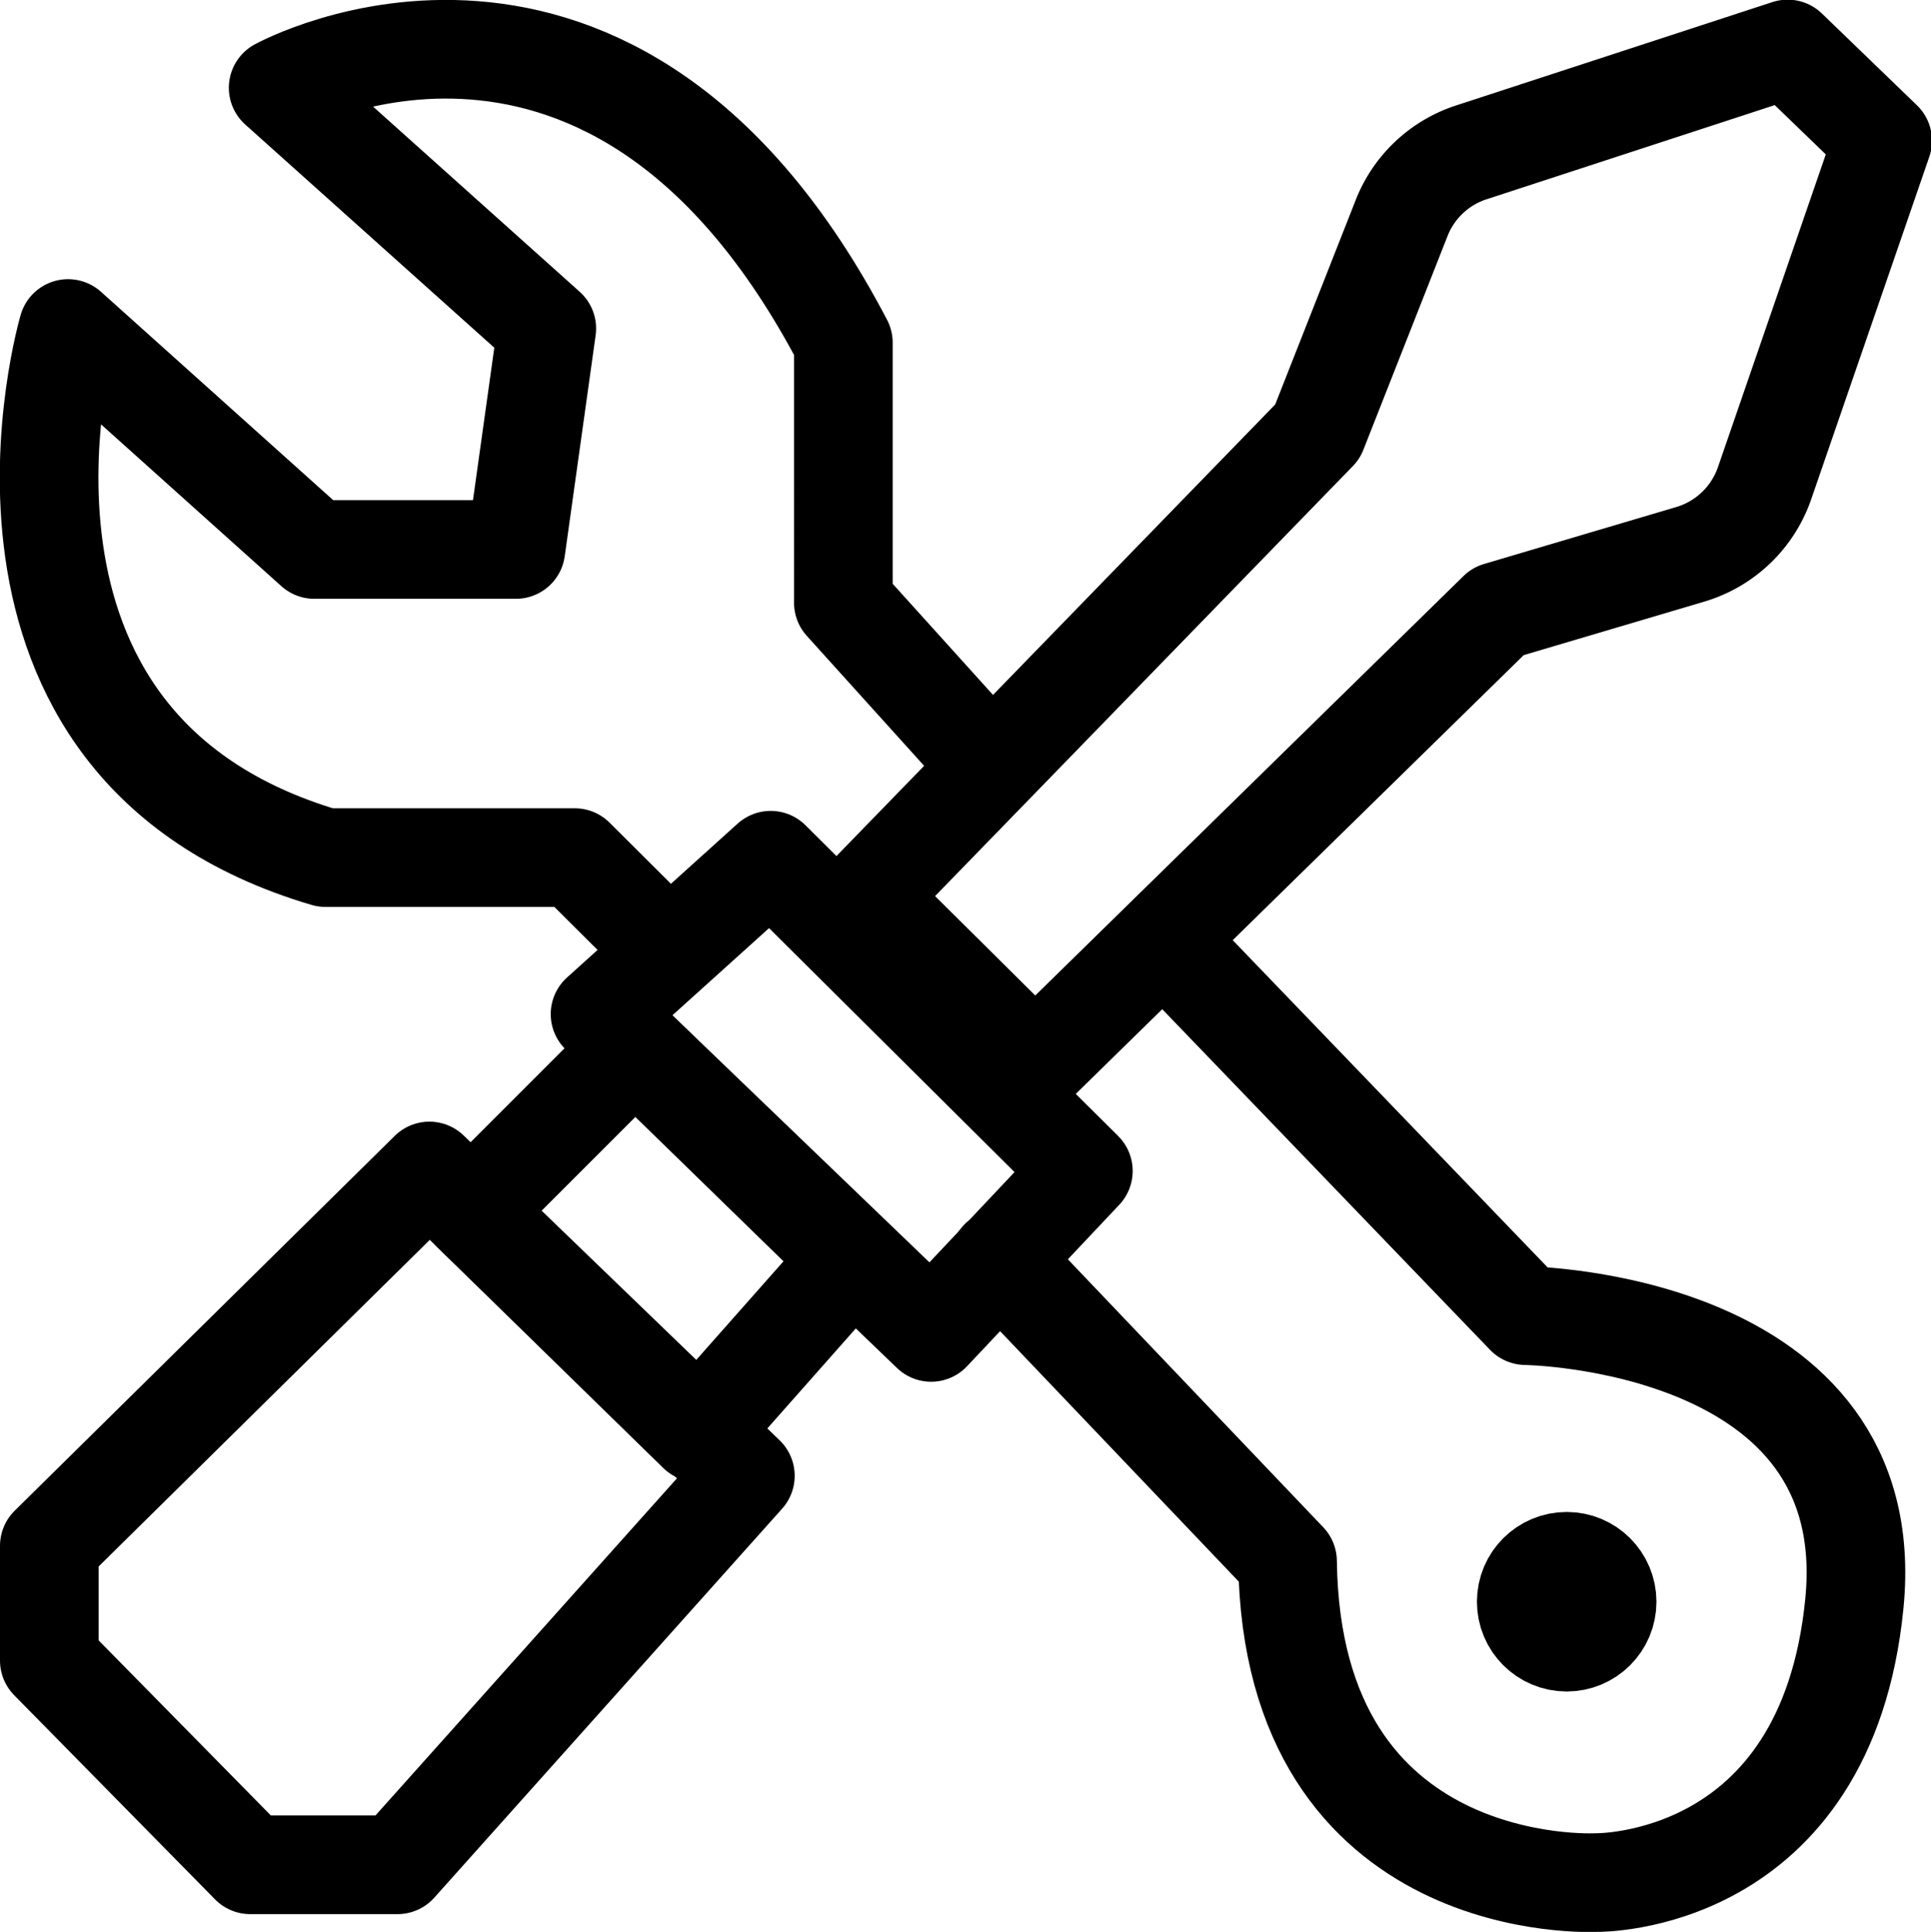
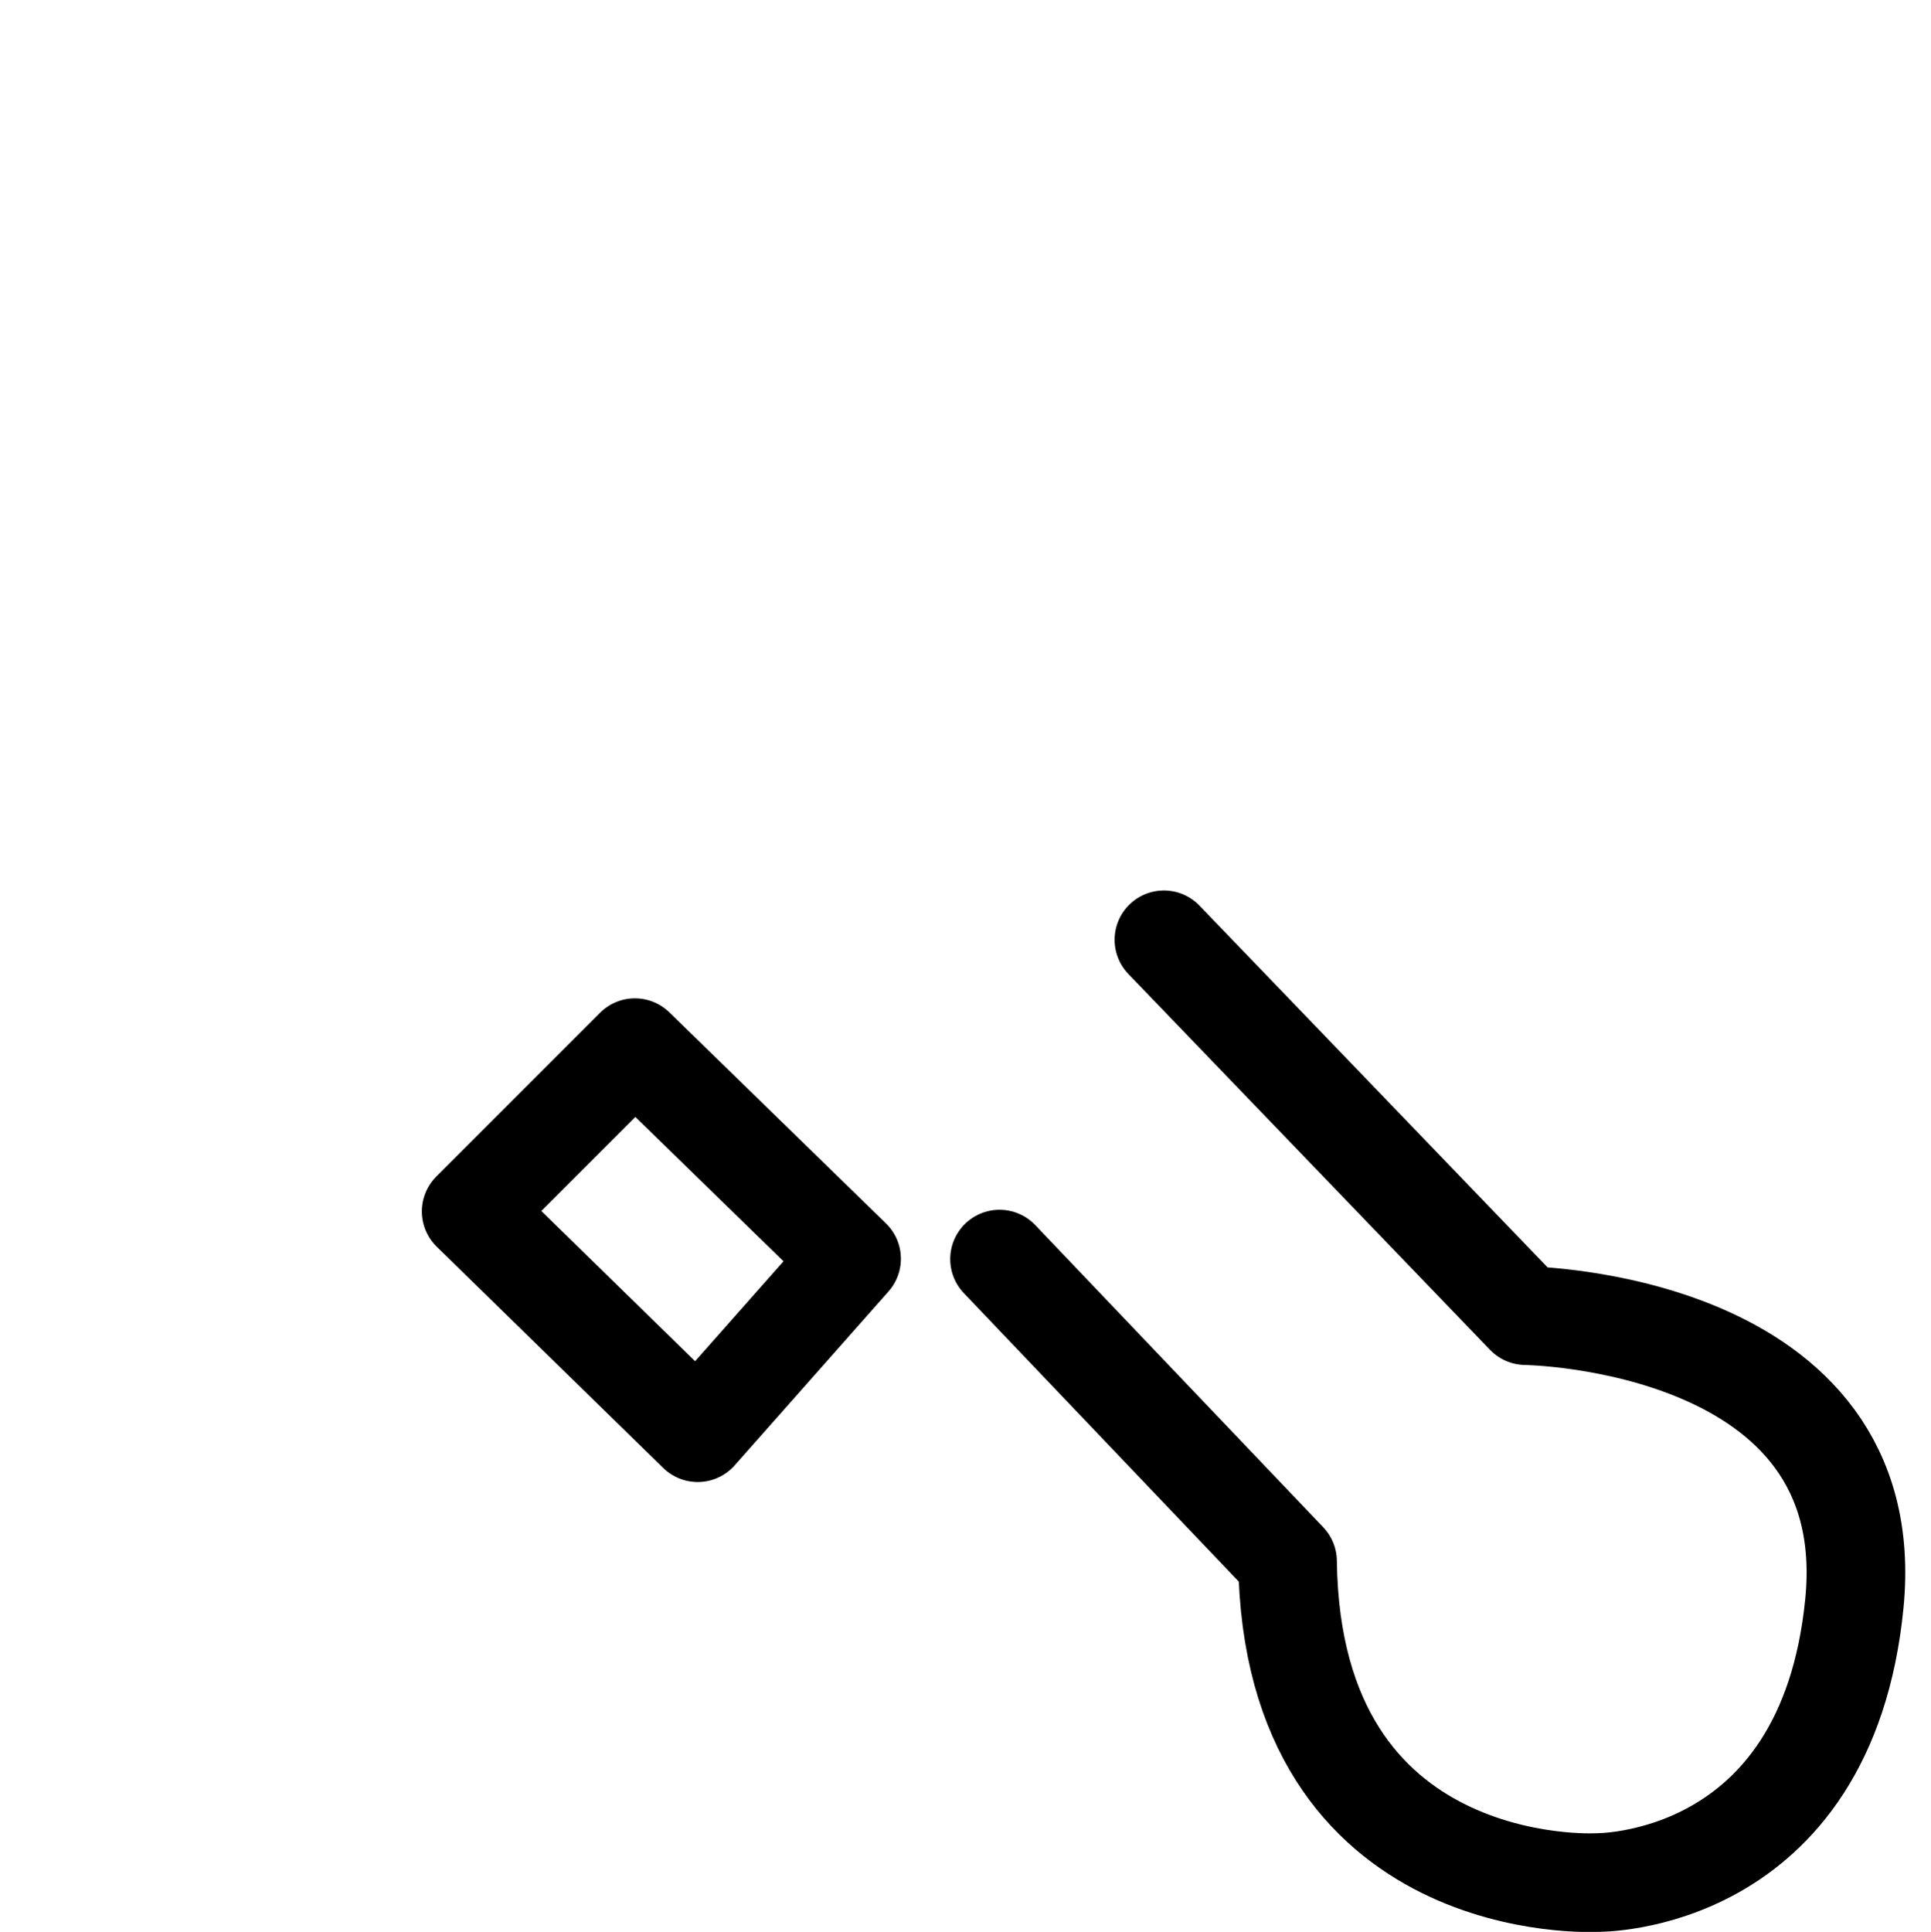
<svg xmlns="http://www.w3.org/2000/svg" id="Шар_1" data-name="Шар 1" viewBox="0 0 58.73 58.75">
  <defs>
    <style>.cls-1{fill:none;}.cls-1,.cls-2{stroke:#000;stroke-linecap:round;stroke-linejoin:round;stroke-width:3px;}</style>
  </defs>
-   <path class="cls-1" d="M51.25,44.9l-4-4.43V32.56c-7-13.37-17.19-7.75-17.19-7.75l8.17,7.32-.94,6.72H31.16l-7.49-6.72S19.93,44.81,31.5,48.22h7.58l2.3,2.29" transform="translate(-21.6 -22.14)" />
-   <polygon class="cls-1" points="7.61 56.71 1.5 50.5 1.5 47.01 13.06 35.61 22.67 44.88 12.09 56.71 7.61 56.71" />
-   <path class="cls-1" d="M53.08,54.52,67.16,40.73,73,39a3.42,3.42,0,0,0,2.27-2.17l3.59-10.41-2.89-2.79-9.61,3.14a3.41,3.41,0,0,0-2.13,2l-2.56,6.5L47.93,49.41Z" transform="translate(-21.6 -22.14)" />
-   <polygon class="cls-1" points="18.25 30.84 23.44 26.16 32.95 35.61 28.32 40.52 18.25 30.84" />
  <polygon class="cls-1" points="14.33 36.84 19.31 31.86 25.9 38.28 21.22 43.57 14.33 36.84" />
  <path class="cls-1" d="M57,50.72,68,62.15s10.85.13,10,8.75-7.85,8.49-7.85,8.49-9.26.51-9.39-9.77L52,60.43" transform="translate(-21.6 -22.14)" />
-   <circle class="cls-2" cx="47.65" cy="48.71" r="1.23" />
</svg>